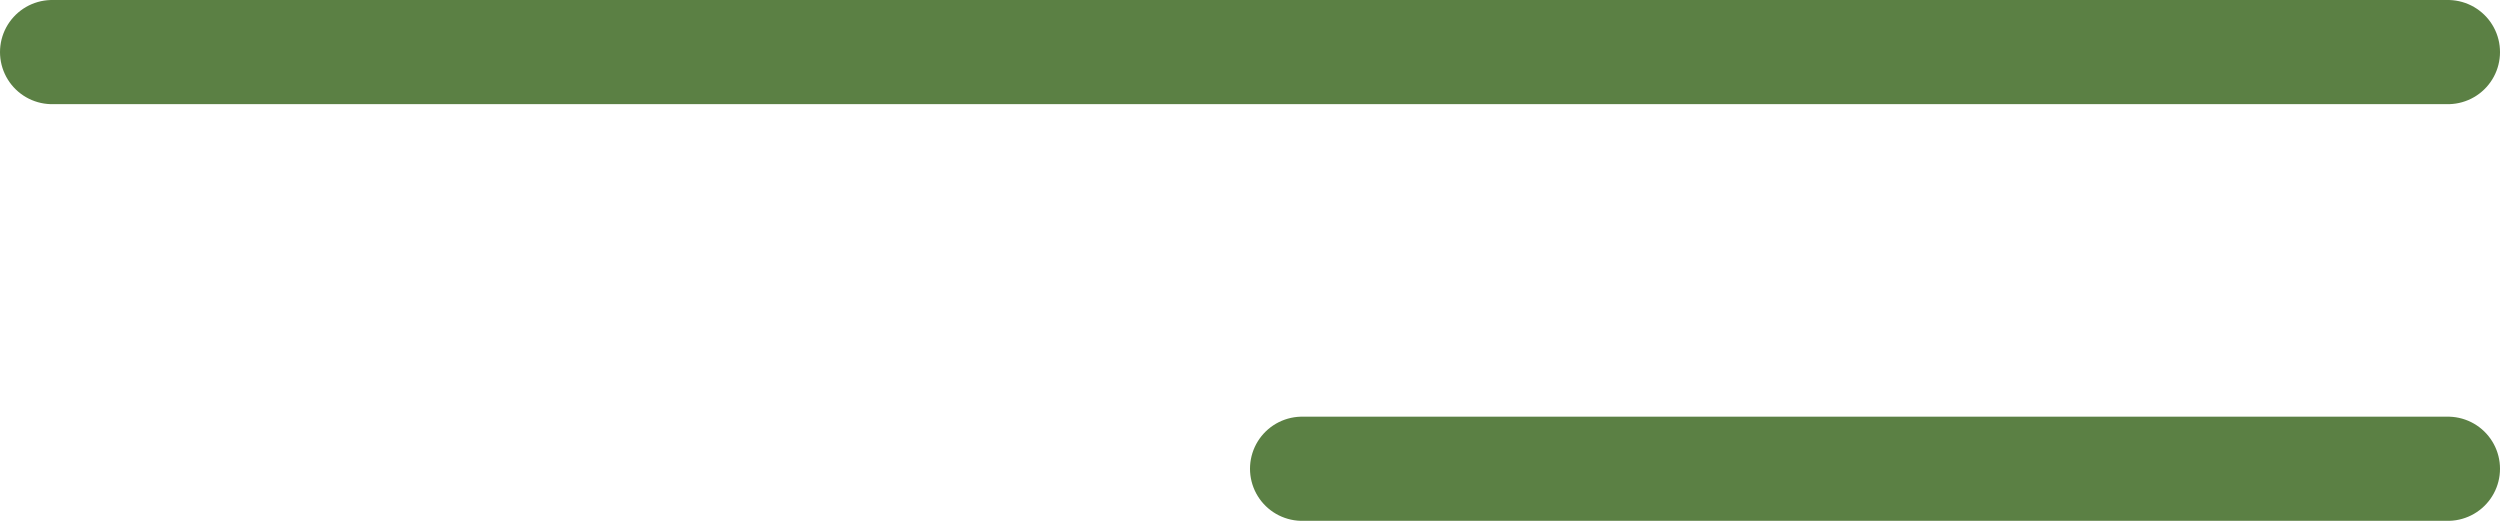
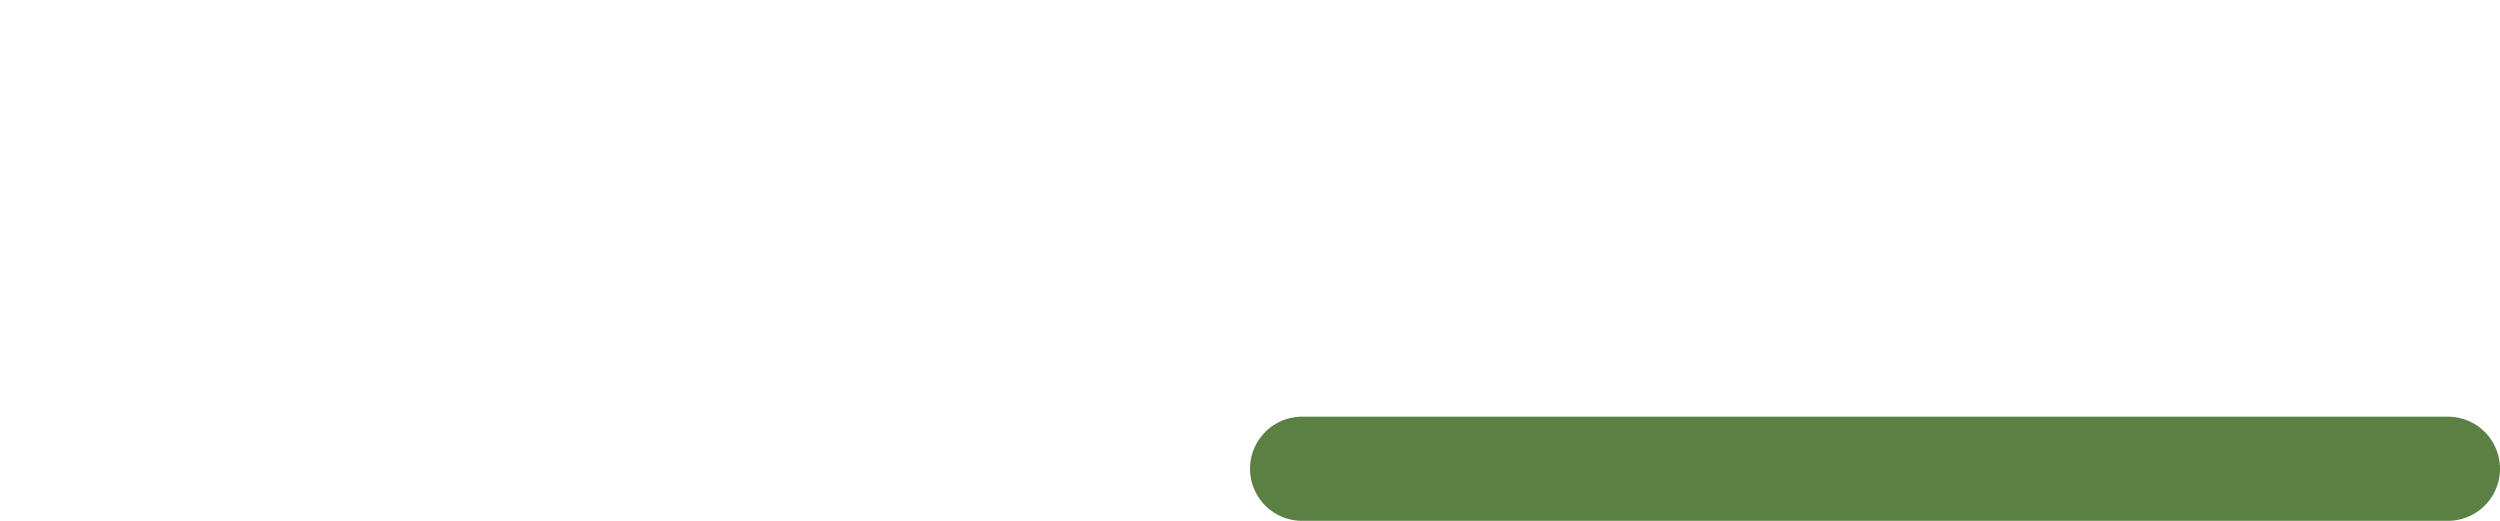
<svg xmlns="http://www.w3.org/2000/svg" width="48" height="10" viewBox="0 0 48 10" fill="none">
-   <line x1="1" y1="1" x2="47" y2="1" stroke="#5B8044" stroke-width="2" stroke-linecap="round" stroke-linejoin="round" />
  <line x1="25" y1="9" x2="47" y2="9" stroke="#5B8044" stroke-width="2" stroke-linecap="round" stroke-linejoin="round" />
</svg>